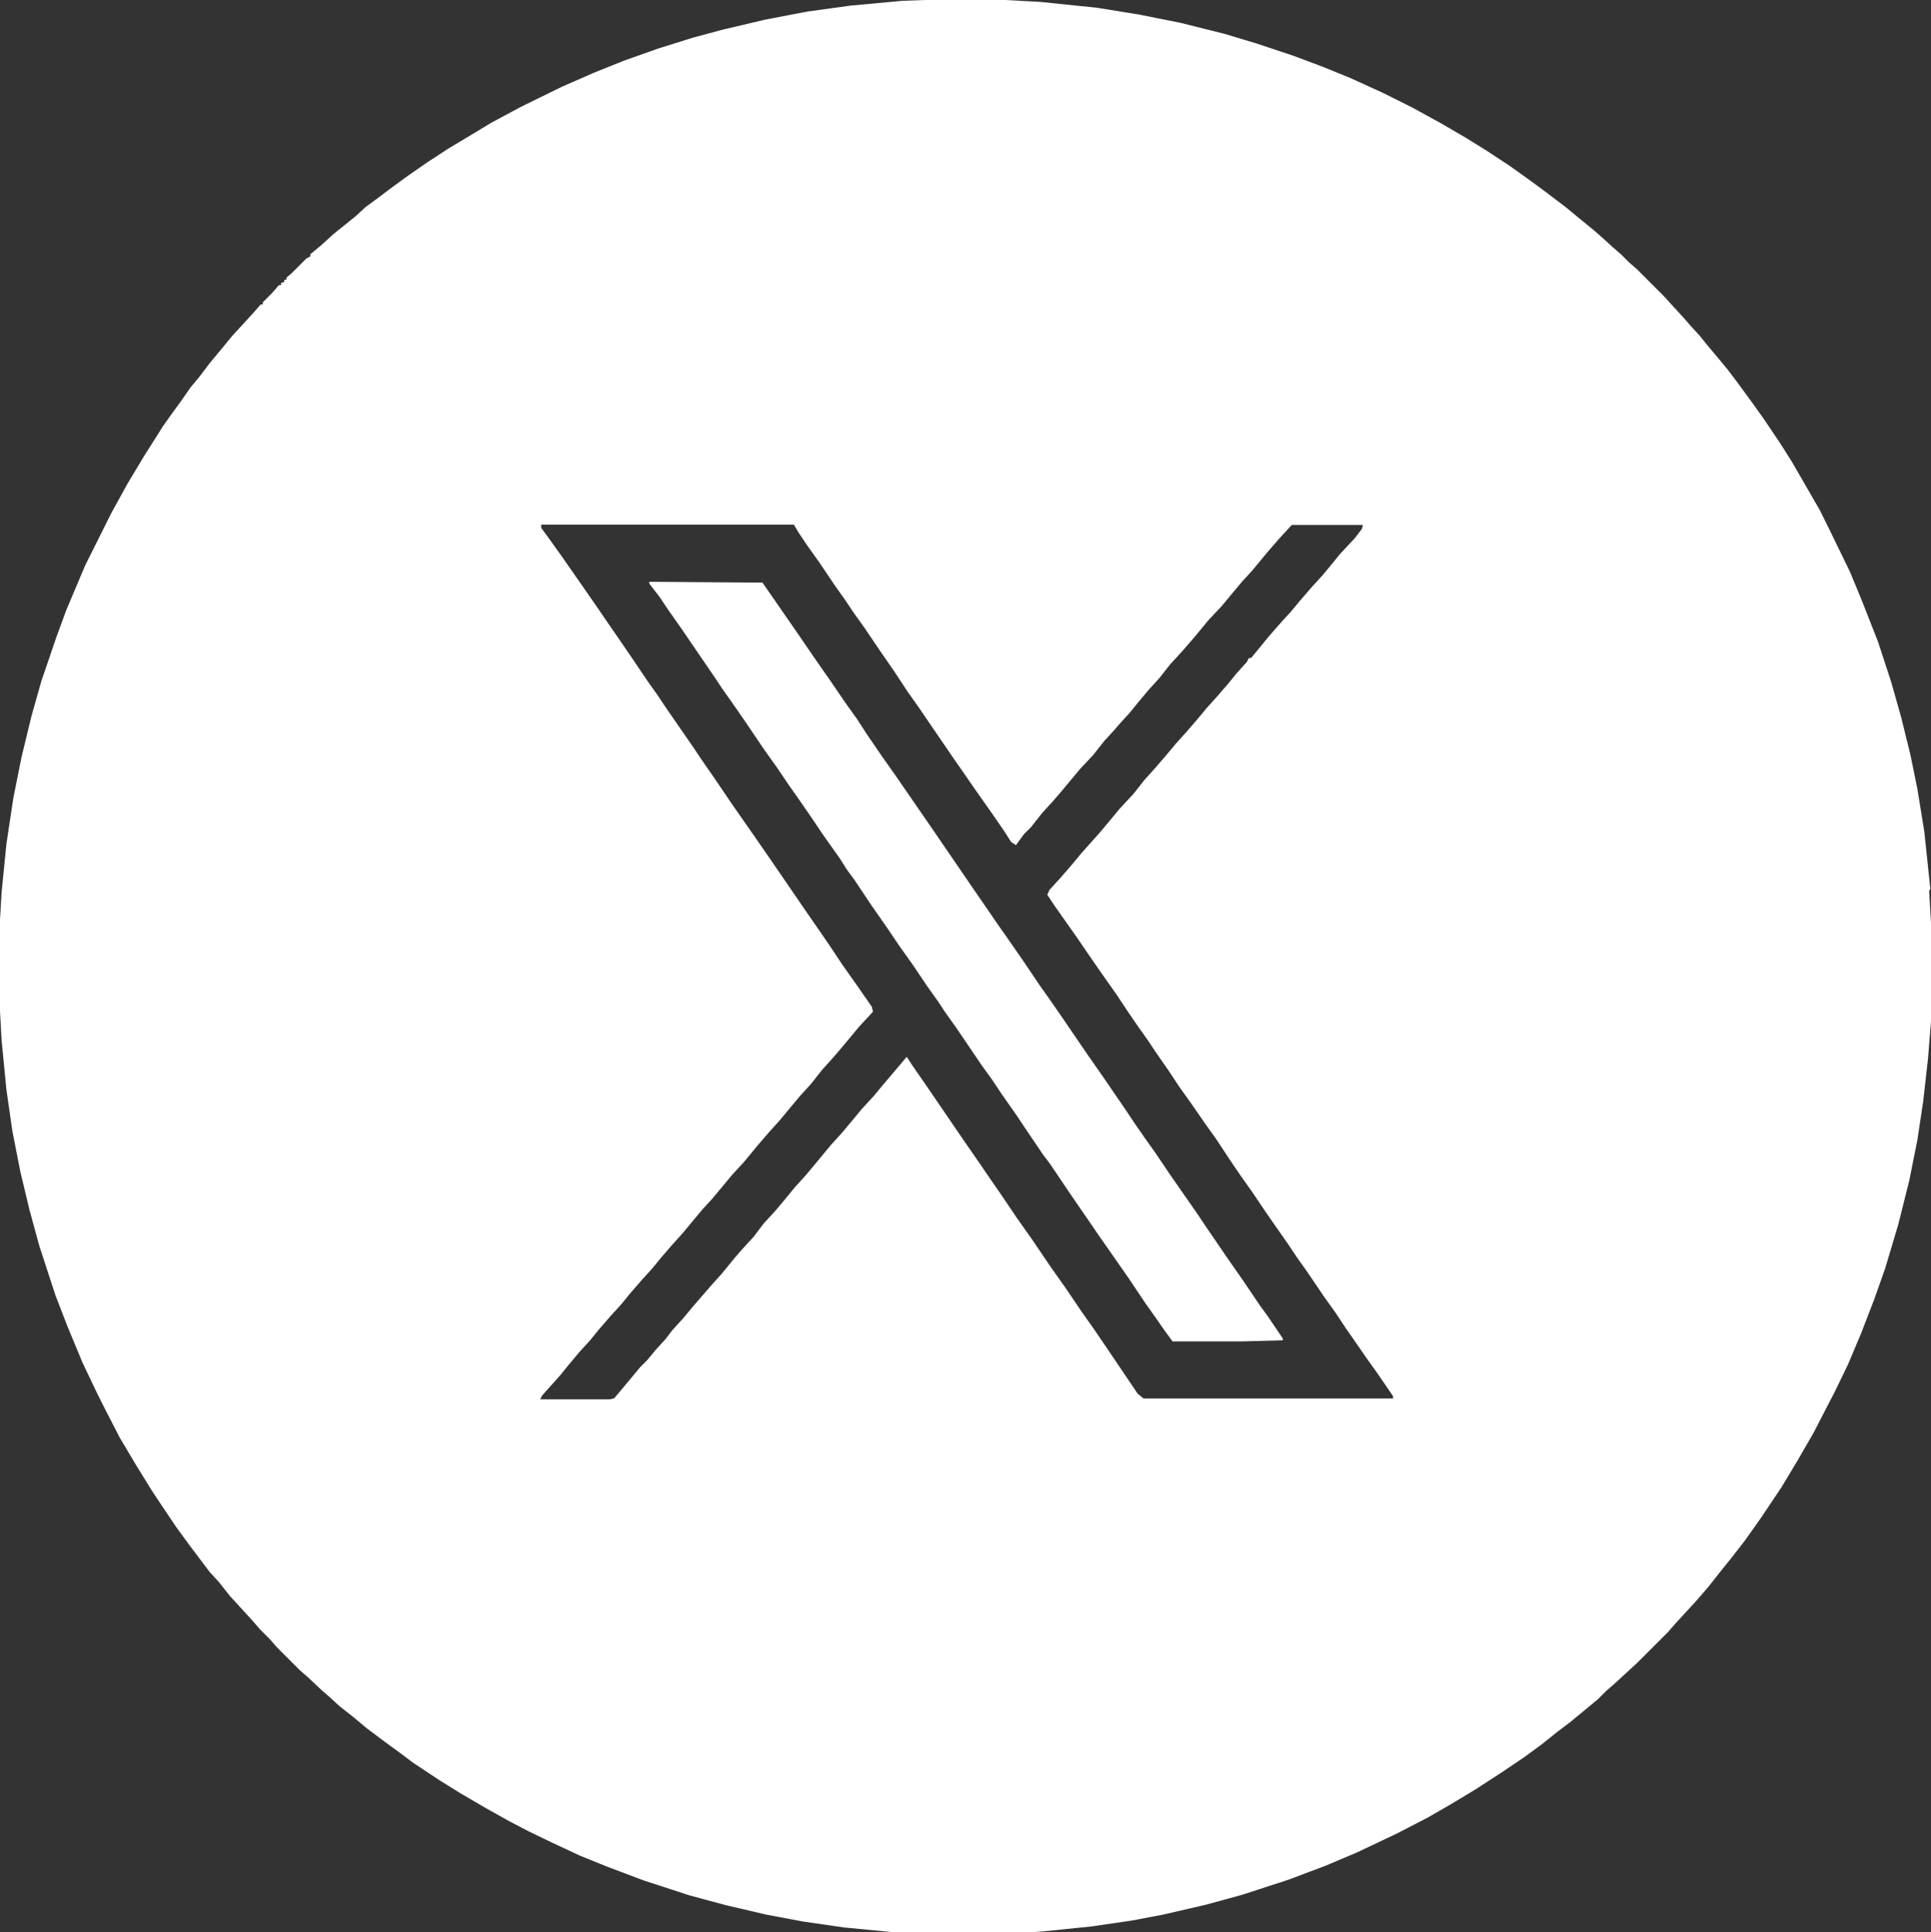
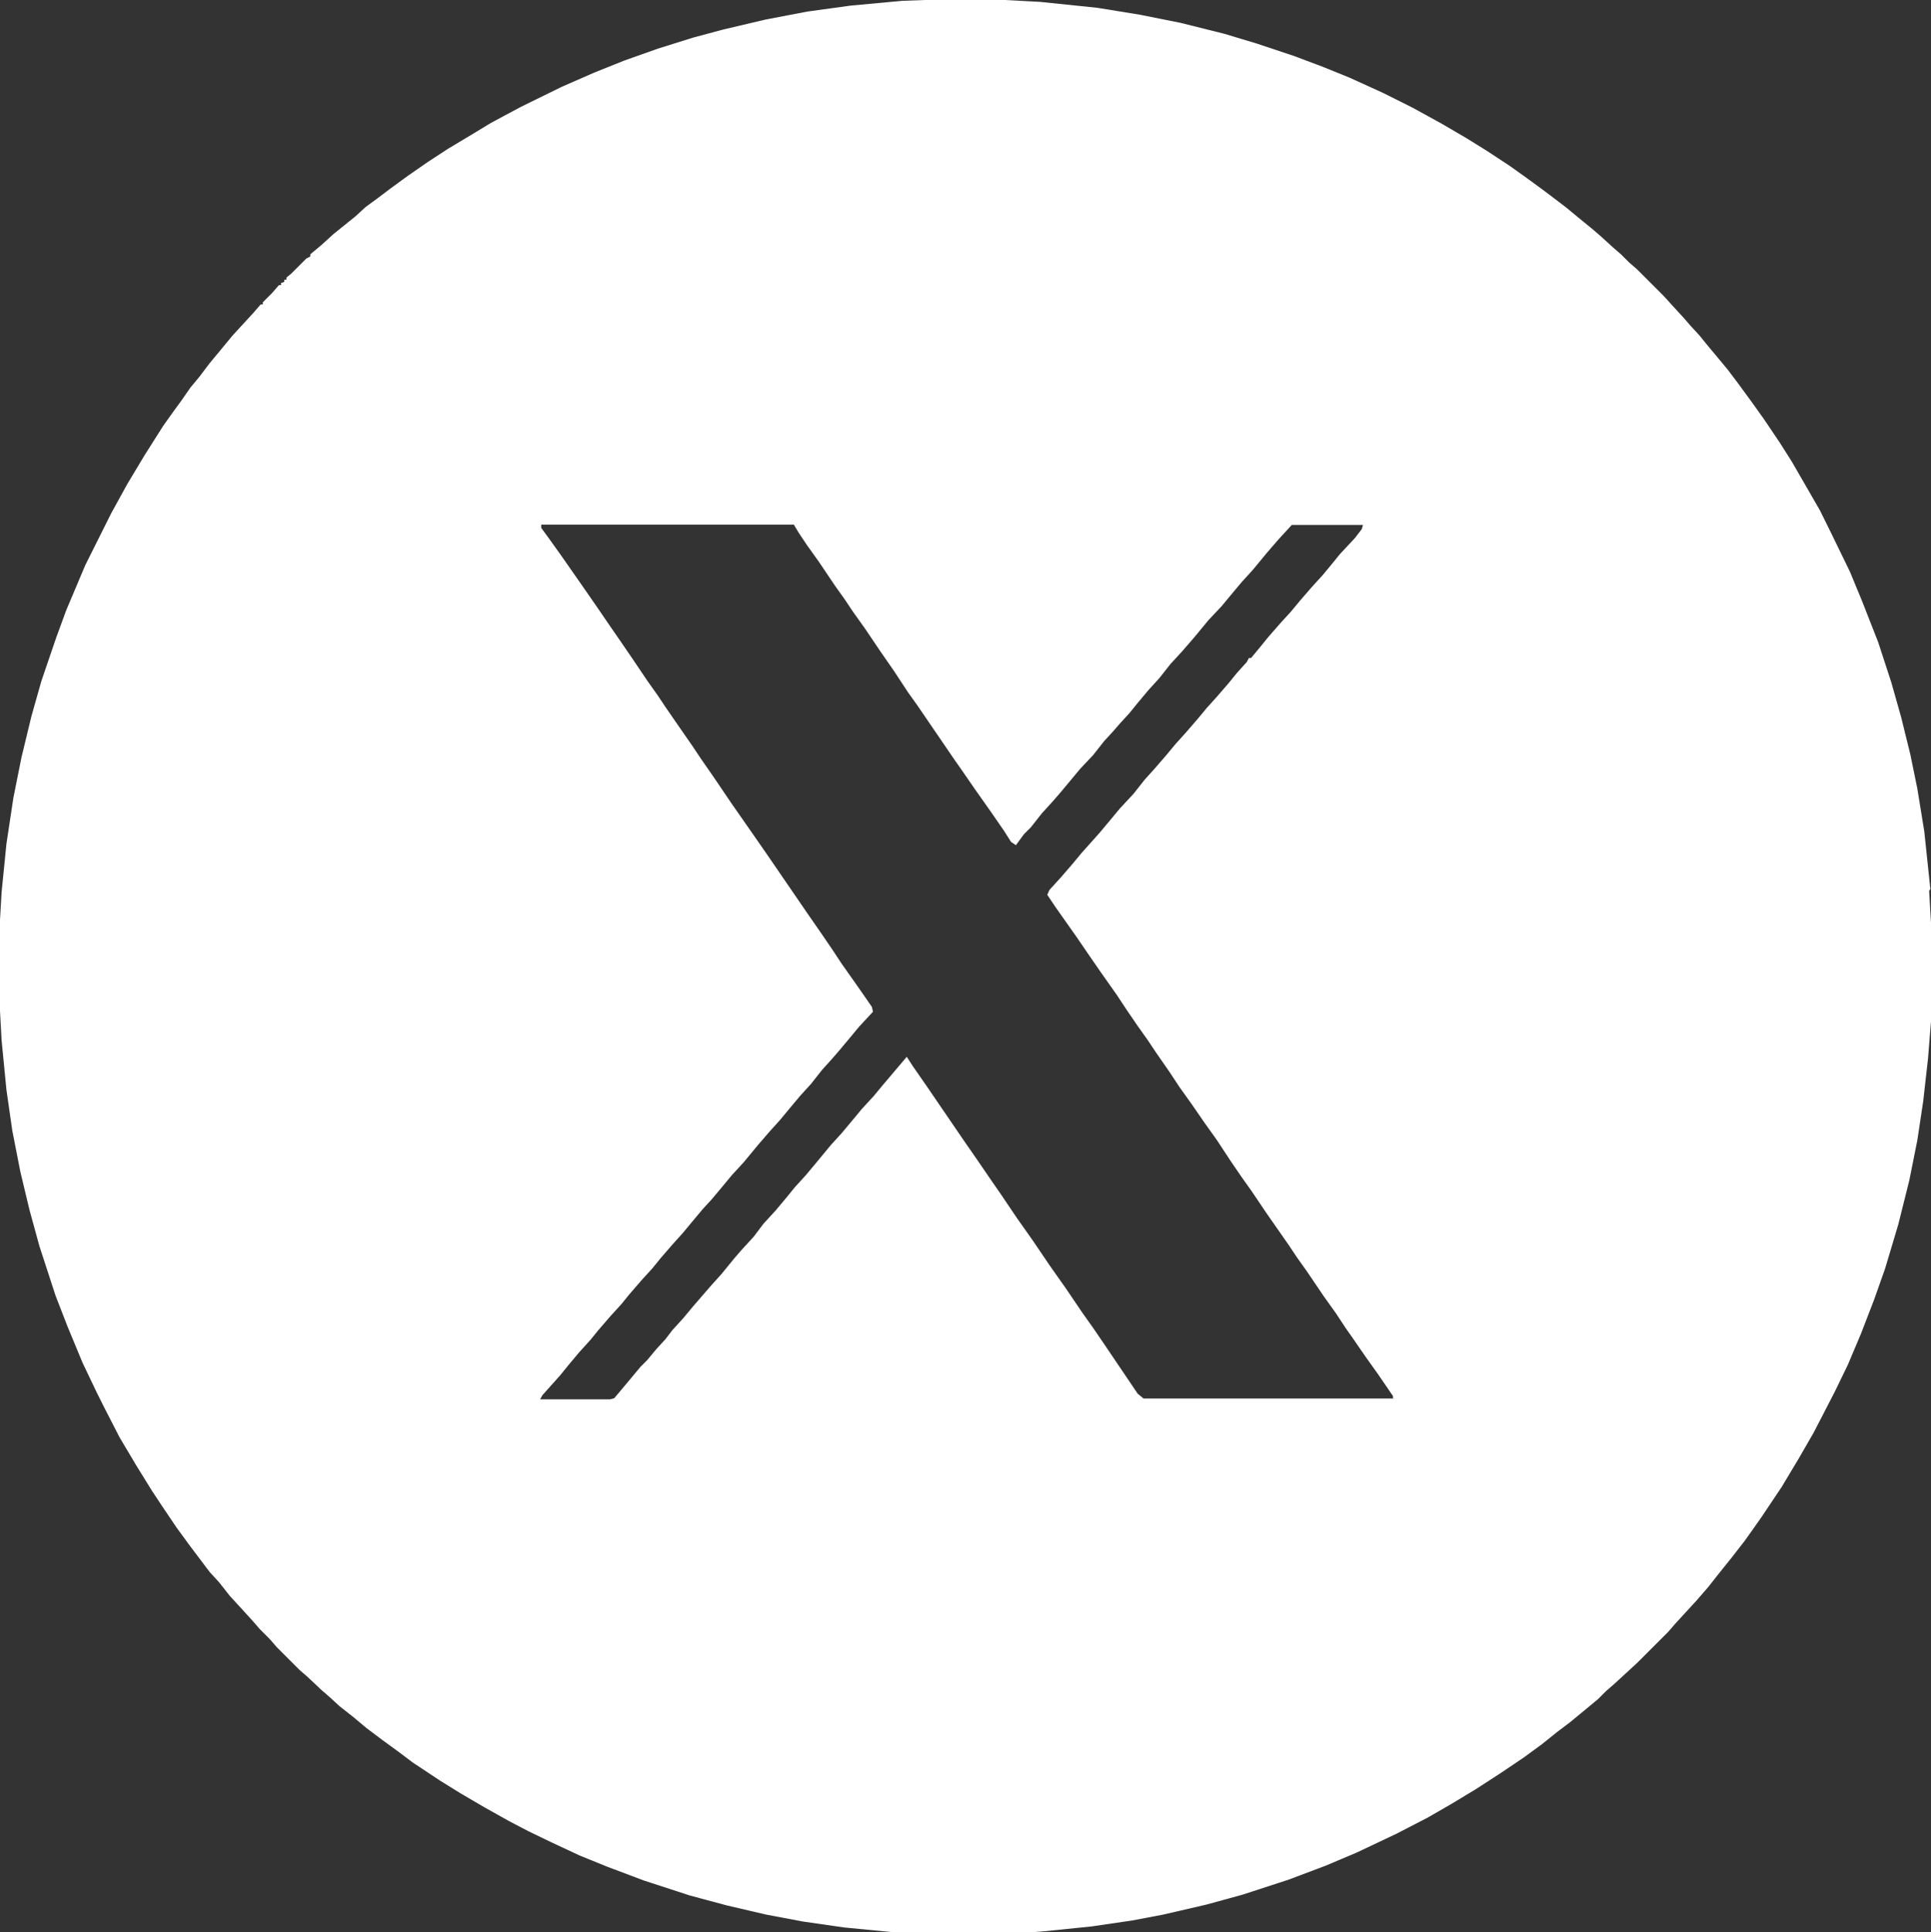
<svg xmlns="http://www.w3.org/2000/svg" id="Layer_2" viewBox="0 0 72 72.03">
  <rect x="0" y="0" width="72" height="72.03" fill="#333333" stroke="none" />
  <defs>
    <style>
      .cls-1 {
        fill: #fff;
      }
    </style>
  </defs>
  <g id="Layer_1-2" data-name="Layer_1">
    <g id="Layer_1-3" data-name="Layer_1">
      <g>
-         <polygon class="cls-1" points="46.97 48.66 46.37 47.77 45.77 46.91 44.95 45.71 44.65 45.26 44.05 44.4 43.64 43.81 43.08 42.98 42.71 42.46 42.3 41.87 42 41.42 41.18 40.22 40.58 39.36 39.61 37.94 39.09 37.19 38.75 36.71 38.19 35.88 37.7 35.17 37.18 34.43 36.77 33.83 36.28 33.12 35.72 32.3 35.13 31.44 34.72 30.84 34.23 30.13 33.41 28.94 32.88 28.19 32.32 27.37 31.95 26.8 31.5 26.17 30.94 25.35 30.34 24.49 29.78 23.67 29.26 22.92 28.43 21.72 24.21 21.69 24.21 21.76 24.59 22.25 24.89 22.7 25.41 23.44 26.64 25.24 26.94 25.69 27.28 26.17 27.8 26.92 28.51 27.97 28.96 28.6 29.44 29.31 29.71 29.69 30.27 30.5 30.68 31.11 31.02 31.59 31.31 32 31.57 32.41 31.87 32.82 32.47 33.72 33.07 34.58 33.55 35.29 34 35.92 34.56 36.75 34.98 37.34 35.23 37.72 35.65 38.31 36.62 39.74 36.99 40.25 37.37 40.82 37.89 41.56 38.19 42.01 38.67 42.72 38.9 43.06 39.13 43.36 39.94 44.56 40.58 45.49 40.99 46.09 41.25 46.46 42.08 47.65 42.71 48.59 43.08 49.11 43.42 49.6 43.72 50.01 46.33 50.01 47.83 49.97 47.83 49.9 47.27 49.07 46.97 48.66" />
        <path class="cls-1" d="M71.97,33.09l-.22-2.09-.26-1.6-.26-1.27-.34-1.38-.37-1.31-.49-1.5-.6-1.53-.45-1.09-.71-1.46-.41-.83-.49-.85-.56-.97-.45-.71-.6-.89-.45-.63-.52-.71-.37-.49-.34-.41-.41-.49-.3-.37-.34-.37-.26-.3-.34-.37-.41-.45-.97-.97-.3-.26-.3-.3-.3-.26-.45-.41-.3-.26-.6-.49-.41-.34-.79-.6-.67-.49-.63-.45-.85-.56-.79-.49-.89-.52-1.09-.6-1.12-.56-1.23-.56-1.01-.41-1.09-.41-1.35-.45-1.23-.37-1.64-.41-1.5-.3-1.6-.26-2.13-.22-1.5-.08h-2.51l-1.12.04-1.94.18-1.6.22-1.57.3-1.57.37-1.12.3-1.31.41-1.27.45-1.12.45-1.19.52-1.53.75-1.12.6-.56.34-1.05.63-.75.49-.75.52-.67.49-.49.37-.41.3-.37.34-.83.67-.45.41-.41.34v.08l-.15.08-.56.56-.18.15v.08h-.08v.08l-.12.04v.08h-.08l-.26.3-.34.34v.08h-.08l-.26.3-.45.49-.34.37-.52.63-.34.41-.37.49-.34.41-.34.49-.3.41-.37.52-.26.41-.45.71-.63,1.05-.6,1.09-.97,1.94-.71,1.68-.37,1.01-.56,1.64-.37,1.31-.37,1.53-.3,1.5-.26,1.72-.18,1.8-.08,1.38v2.69l.08,1.46.18,1.84.22,1.53.3,1.53.34,1.42.37,1.35.6,1.84.45,1.16.56,1.35.52,1.09.3.6.56,1.09.6,1.01.6.97.37.56.56.83.52.71.37.49.34.45.34.37.41.52.45.49.41.45.26.3.37.37.26.3.85.85.3.26.52.49.3.26.37.34.52.41.49.41.6.45.67.49.45.34,1.01.67.79.49.89.52.93.52.71.37.85.41,1.05.49,1.01.41,1.38.52,1.72.56,1.38.37,1.46.34,1.38.26,1.53.22,1.86.18.71.04h3.85l1.05-.08,1.76-.18,1.5-.22,1.16-.22,1.6-.37,1.35-.37,1.72-.56,1.38-.52,1.16-.49,1.5-.71,1.16-.6.85-.49.93-.56.97-.63.83-.56.67-.49.56-.45.49-.37.63-.52.41-.34.3-.3.3-.26.49-.45.37-.34,1.16-1.16.26-.3.45-.49.34-.37.45-.52.41-.52.45-.56.49-.63.37-.52.26-.37.75-1.12.63-1.05.56-.97.79-1.53.49-1.01.49-1.16.49-1.27.41-1.16.49-1.64.41-1.64.3-1.5.22-1.46.18-1.6.12-1.5v-3.36l-.08-1.38.05-.07ZM51.94,52.14h-9.3l-.22-.18-.56-.83-.71-1.05-.41-.6-.37-.52-.63-.93-.6-.85-.63-.93-.6-.85-.56-.83-.49-.71-.41-.6-.52-.75-.97-1.42-.41-.6-.52-.75-.22-.34-.89,1.05-.34.41-.45.49-.34.41-.41.49-.41.45-.52.63-.41.49-.41.45-.3.37-.41.49-.45.49-.37.49-.45.49-.26.3-.49.6-.37.41-.26.3-.45.52-.34.41-.41.45-.26.34-.34.37-.34.41-.26.26-.34.41-.41.49-.22.26-.15.04h-2.61l.08-.15.67-.75.3-.37.41-.49.41-.45.3-.37.45-.52.41-.45.3-.37.45-.52.41-.45.3-.37.45-.52.37-.41.34-.41.41-.49.34-.37.41-.49.34-.41.45-.49.52-.63.45-.52.37-.41.34-.41.41-.49.41-.45.41-.52.37-.41.26-.3.41-.49.34-.41.52-.56-.04-.18-.52-.75-.6-.85-.37-.56-.41-.6-.52-.75-1.46-2.13-.52-.75-.83-1.19-.63-.93-.52-.75-.3-.45-.52-.75-.49-.71-.3-.45-.37-.52-.56-.83-.41-.6-.49-.71-.41-.6-.52-.75-.83-1.19-.45-.63-.3-.41v-.12h9.42l.18.3.3.45.45.63.6.89.37.52.3.45.45.63.56.83.52.75.52.79.37.52.97,1.42.41.6.26.37.49.71.6.85.49.71.26.41.18.12.3-.41.26-.26.41-.52.41-.45.26-.3.41-.49.34-.41.49-.52.41-.52.34-.37.26-.3.34-.37.3-.37.41-.49.41-.45.41-.52.45-.49.45-.52.52-.63.49-.52.34-.41.41-.49.41-.45.52-.63.45-.52.45-.49.04-.04h2.65l-.04.15-.26.34-.56.6-.3.37-.34.41-.41.45-.45.52-.34.41-.34.37-.49.56-.3.37-.34.41h-.08l-.08.15-.37.41-.3.37-.45.52-.37.41-.34.41-.45.52-.37.41-.34.41-.45.52-.37.41-.41.52-.52.56-.34.41-.41.49-.67.75-.34.41-.45.52-.41.45-.08.18.3.45.79,1.12.41.6.49.71.6.85.37.56.41.6.37.52.3.45.52.75.37.56.45.63.49.71.45.63.52.79.41.6.37.52.56.83.83,1.19.3.45.37.52.63.93.45.63.37.56.26.37.49.71.45.63.41.6.15.22v.08l.05.02Z" />
      </g>
    </g>
  </g>
</svg>